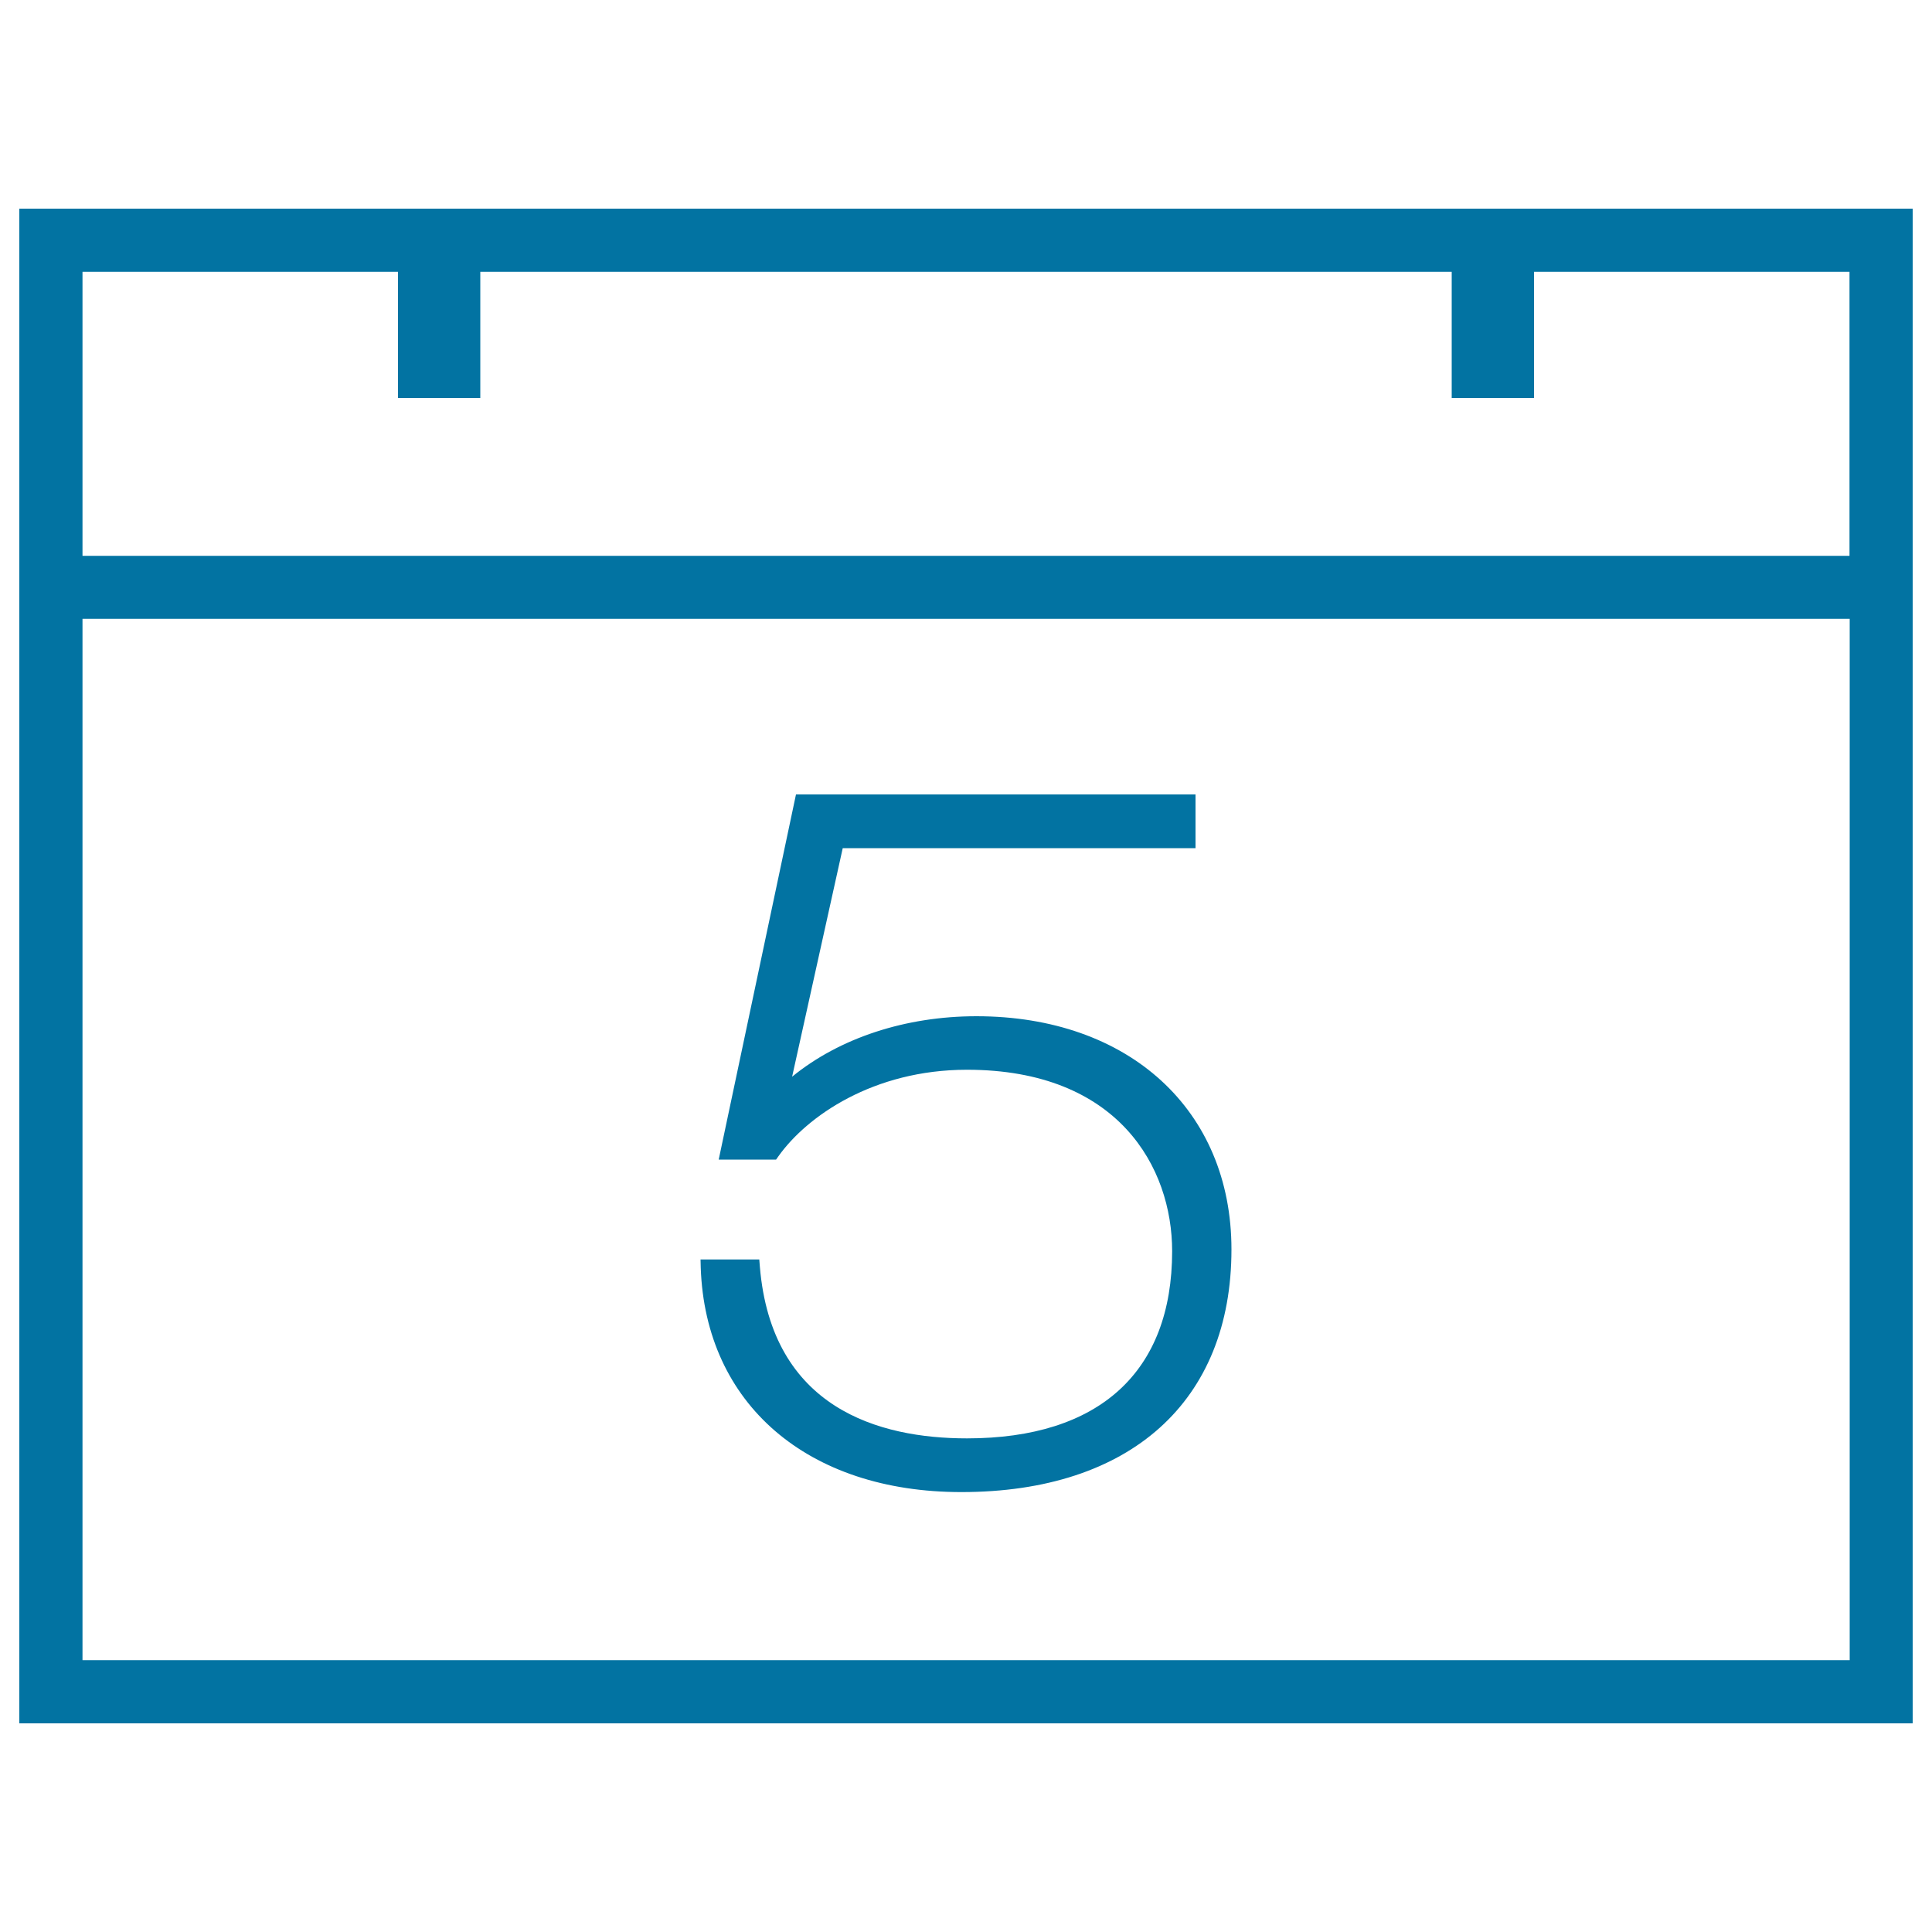
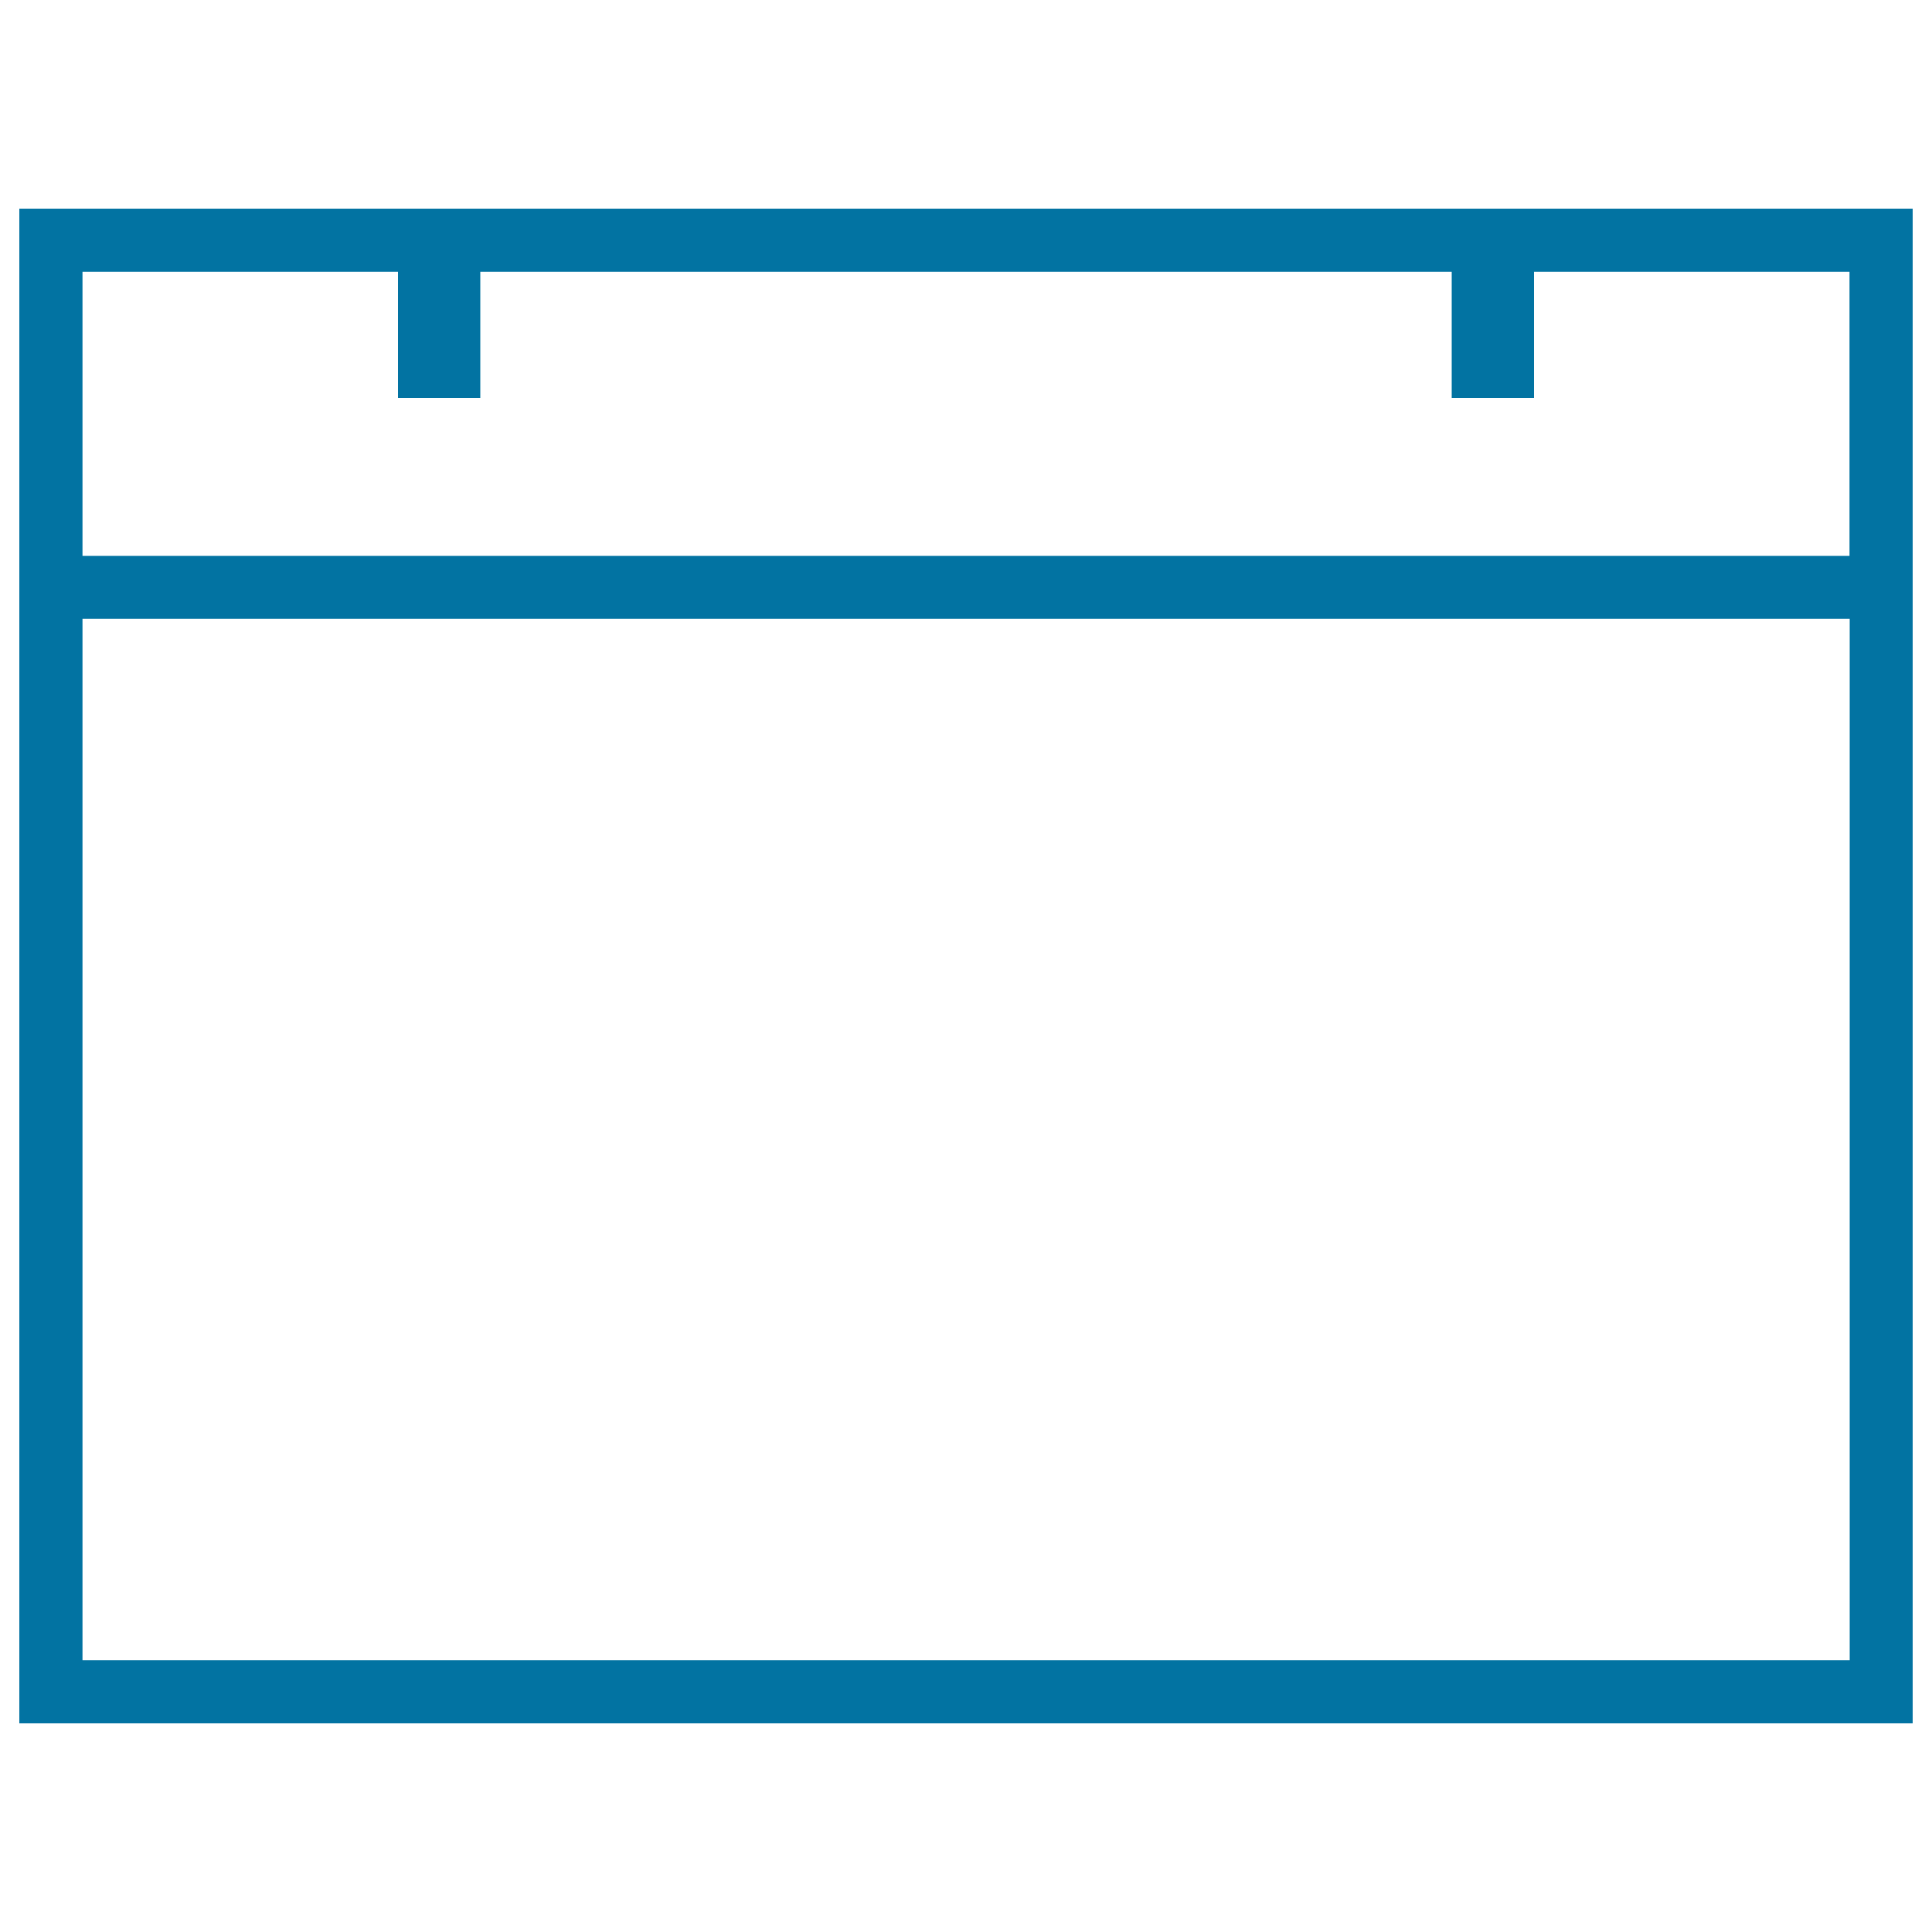
<svg xmlns="http://www.w3.org/2000/svg" viewBox="0 0 1000 1000" style="fill:#0273a2">
  <title>Calendar 5th of the month SVG icon</title>
-   <path d="M497.6,772.3c-79.6,0-132.5-45.6-134.9-116.2l-0.1-4.2H393l0.3,3.7c6.1,73.4,61.7,88.9,107.2,88.9c68.5,0,106.2-34.4,106.2-96.9c0-43.3-27.8-93.9-106.2-93.9c-48.5,0-82.9,24.1-97.6,44.8l-1.2,1.7H372l40-189h206.8v27.8l-182.6,0L410,557.3c24.5-20,58.6-31.3,95.4-31.3c78.9,0,132,48.5,132,120.7C637.4,725.3,585.1,772.3,497.6,772.3z" />
  <path d="M10,108v179.7v32.7V892h980V320.3v-32.7V108H10z M957.3,859.3H42.7v-539h914.7V859.3z M957.3,287.7H42.7v-147H206V206h42.6v-65.3h502.8V206l42.6,0v-65.3h163.3V287.7z" />
</svg>